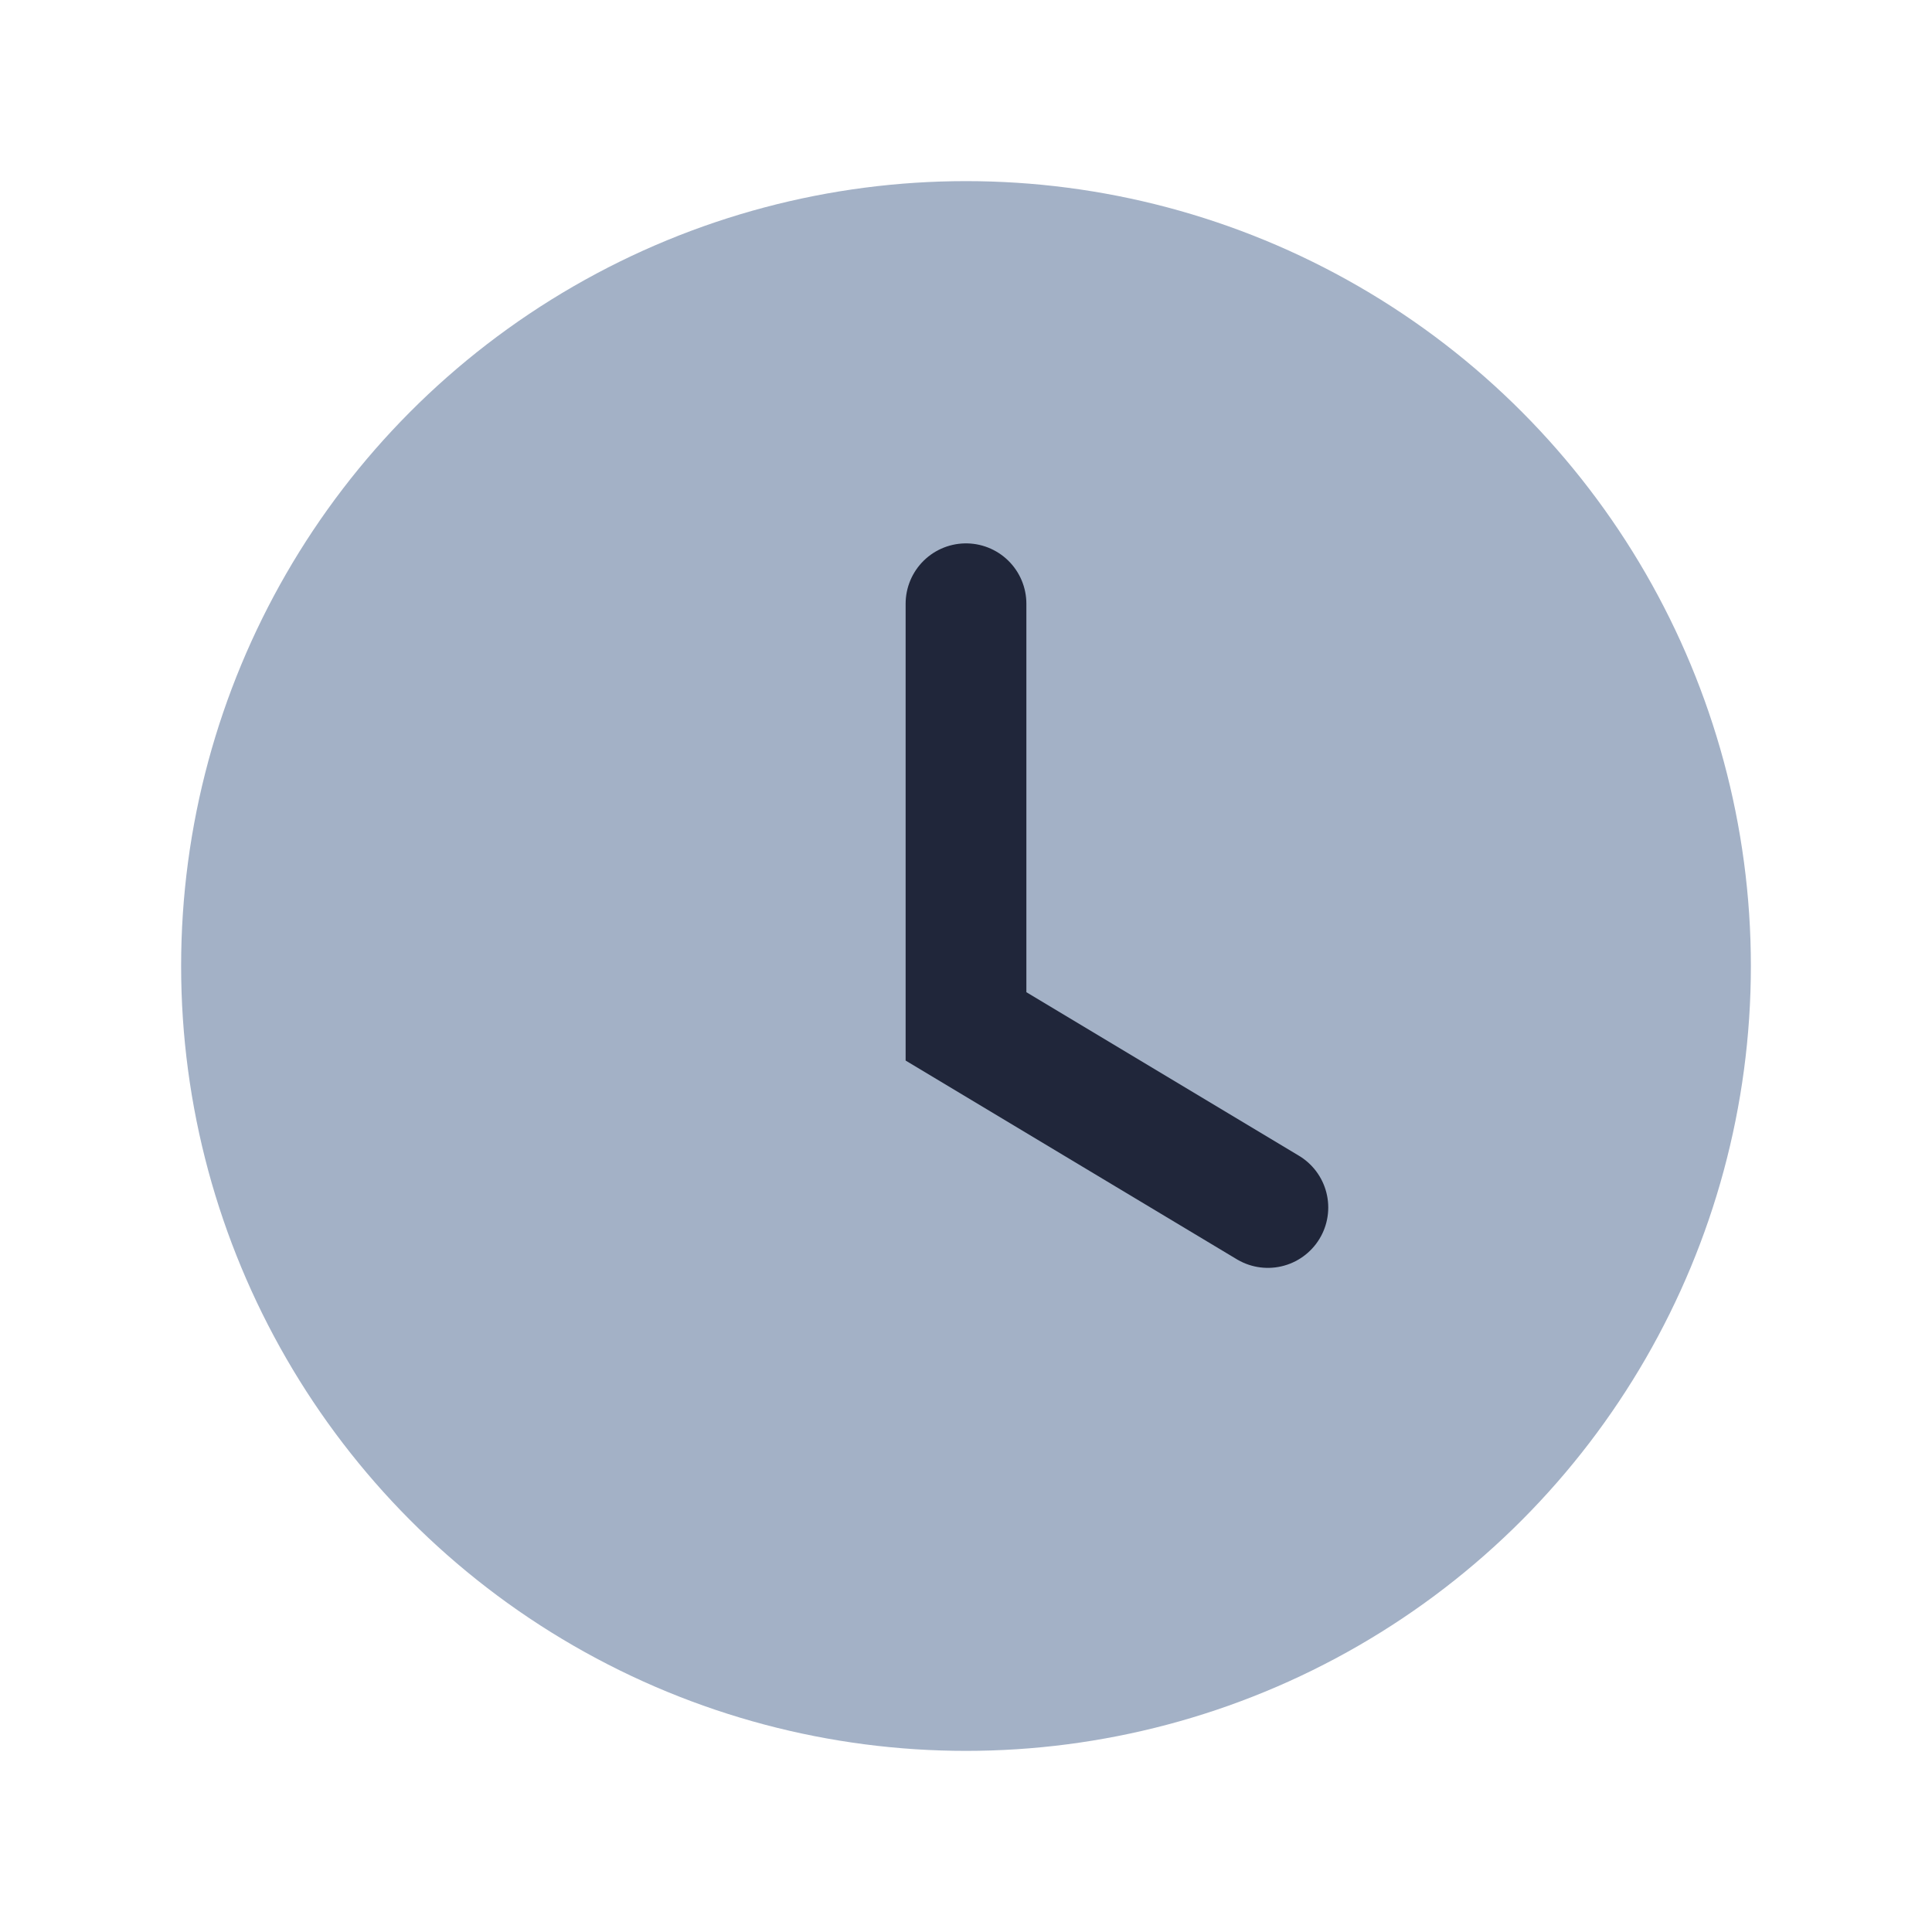
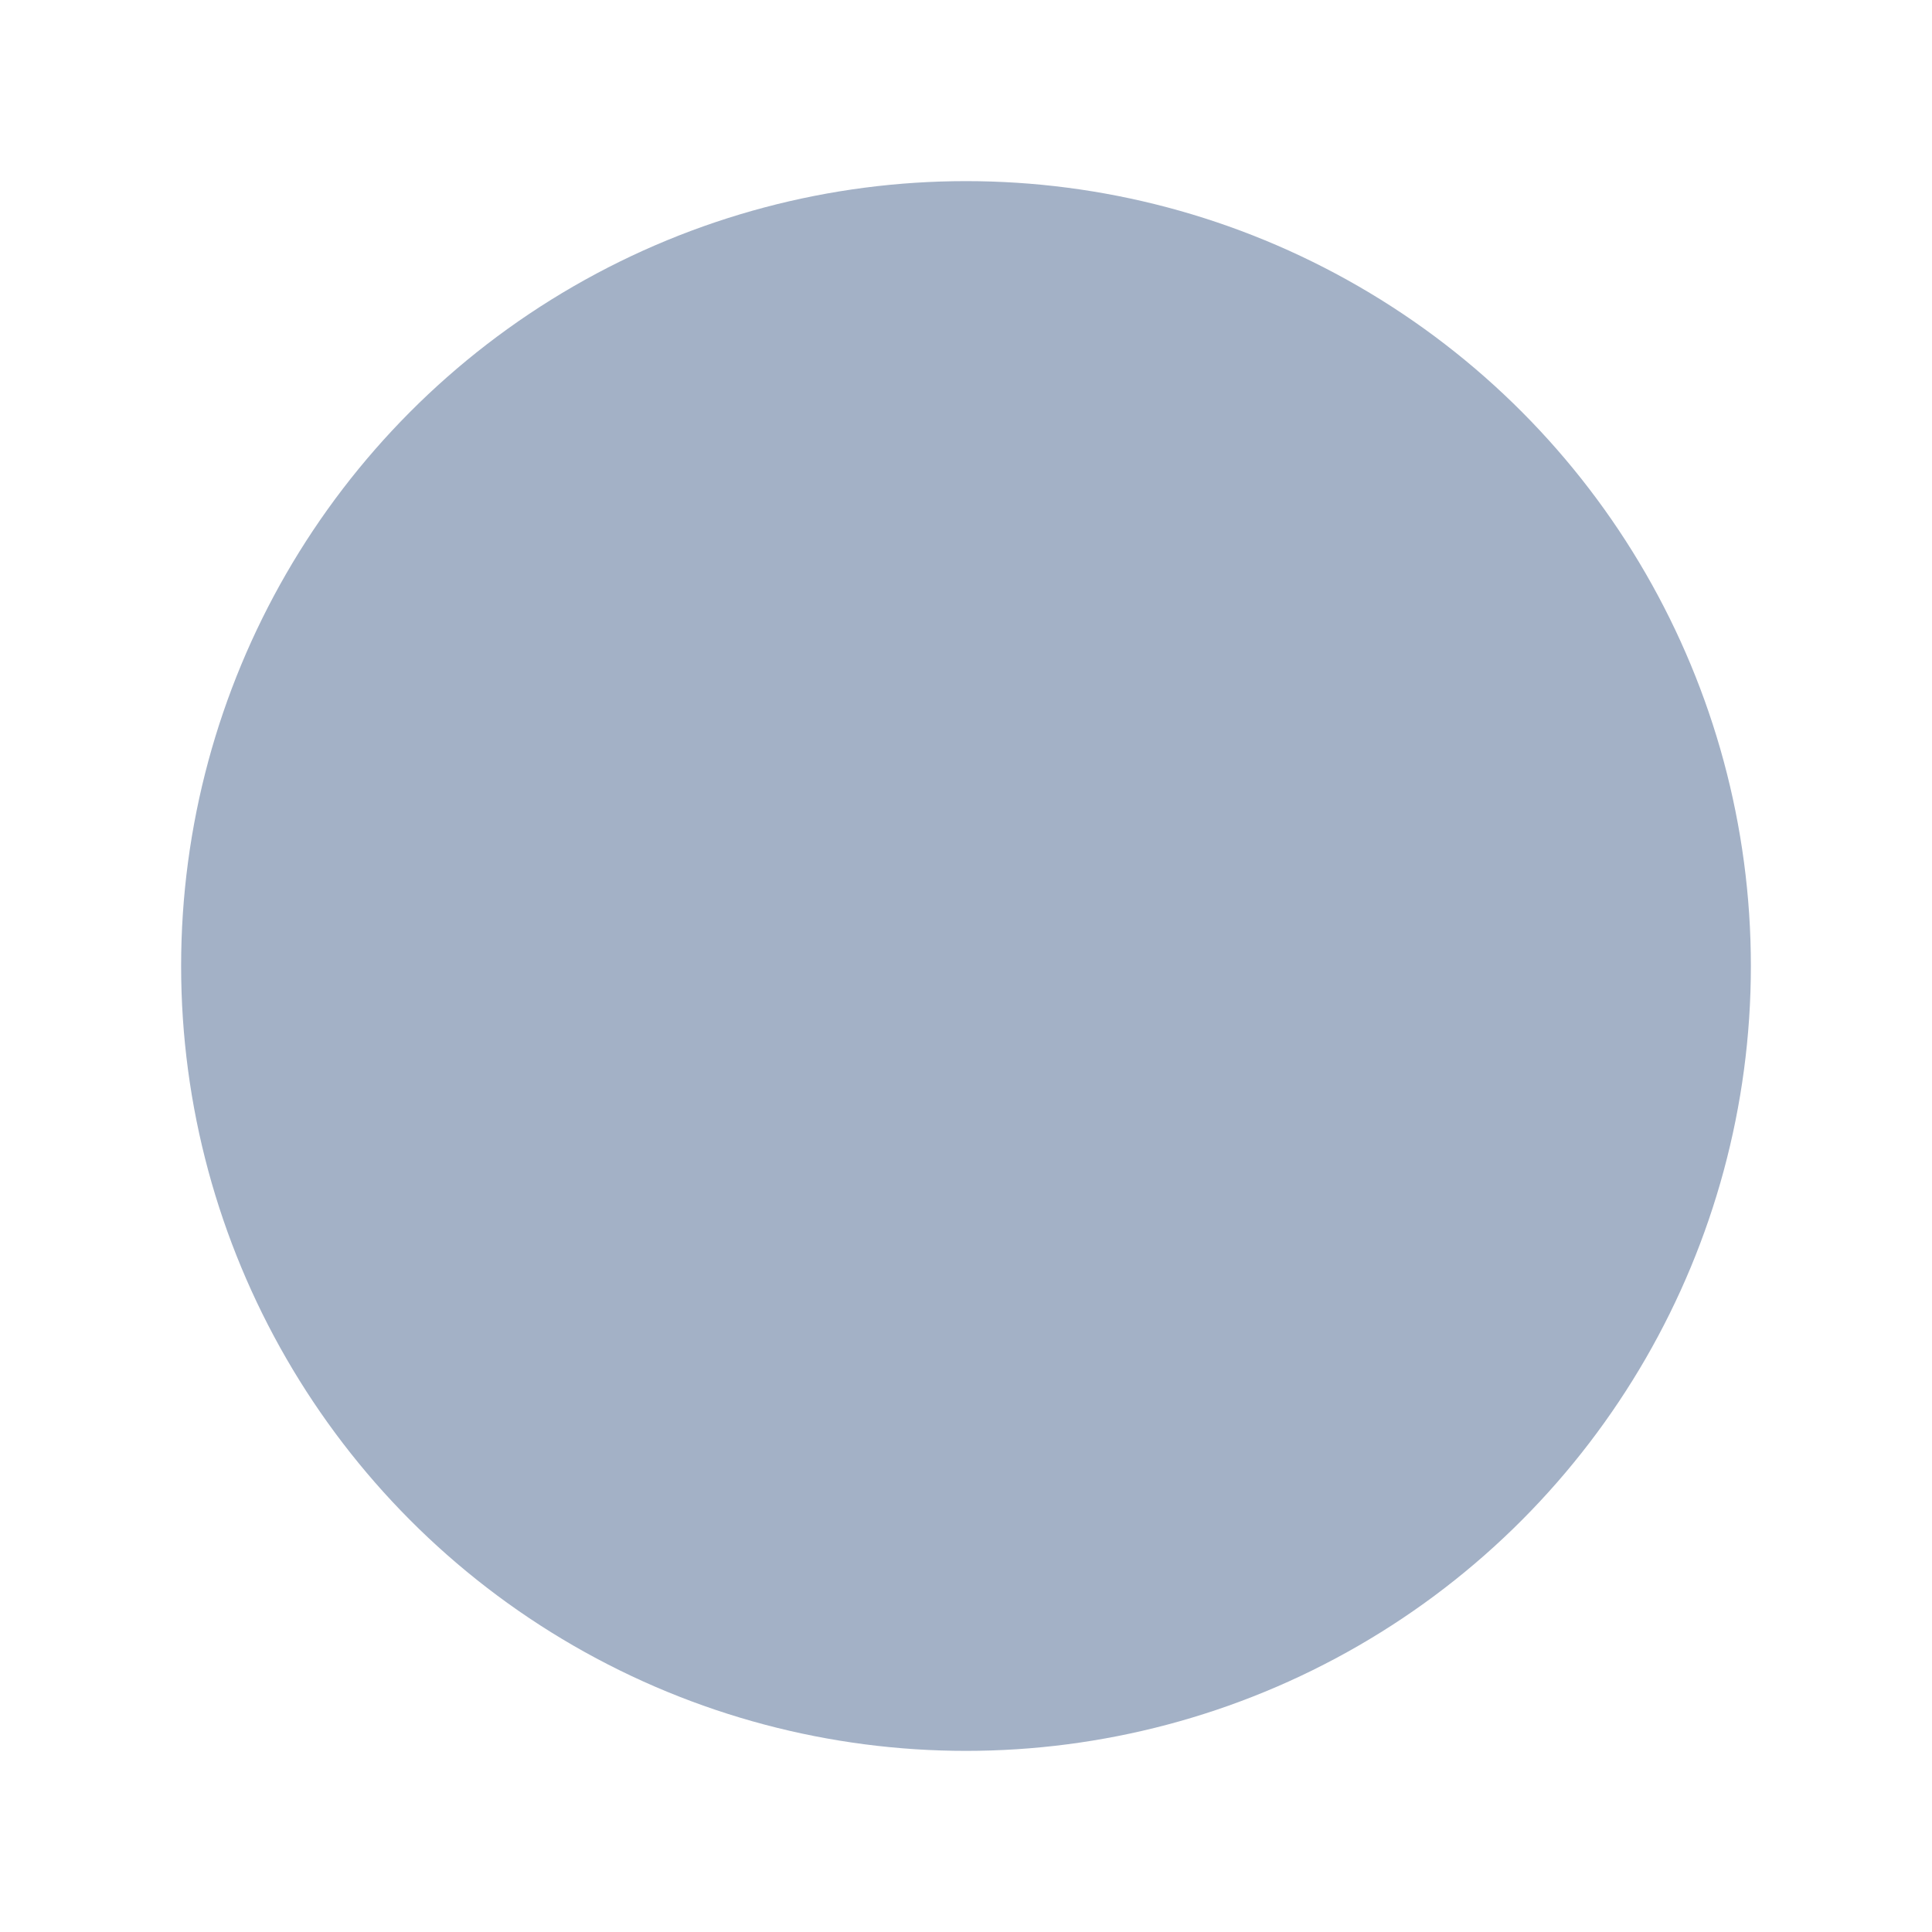
<svg xmlns="http://www.w3.org/2000/svg" width="32" height="32" viewBox="0 0 32 32">
  <circle cx="16" cy="16" r="13" fill="#A3B1C6" />
-   <path d="M16 10v7l5 3" fill="none" stroke="#20263A" stroke-width="2" stroke-linecap="round" />
</svg>